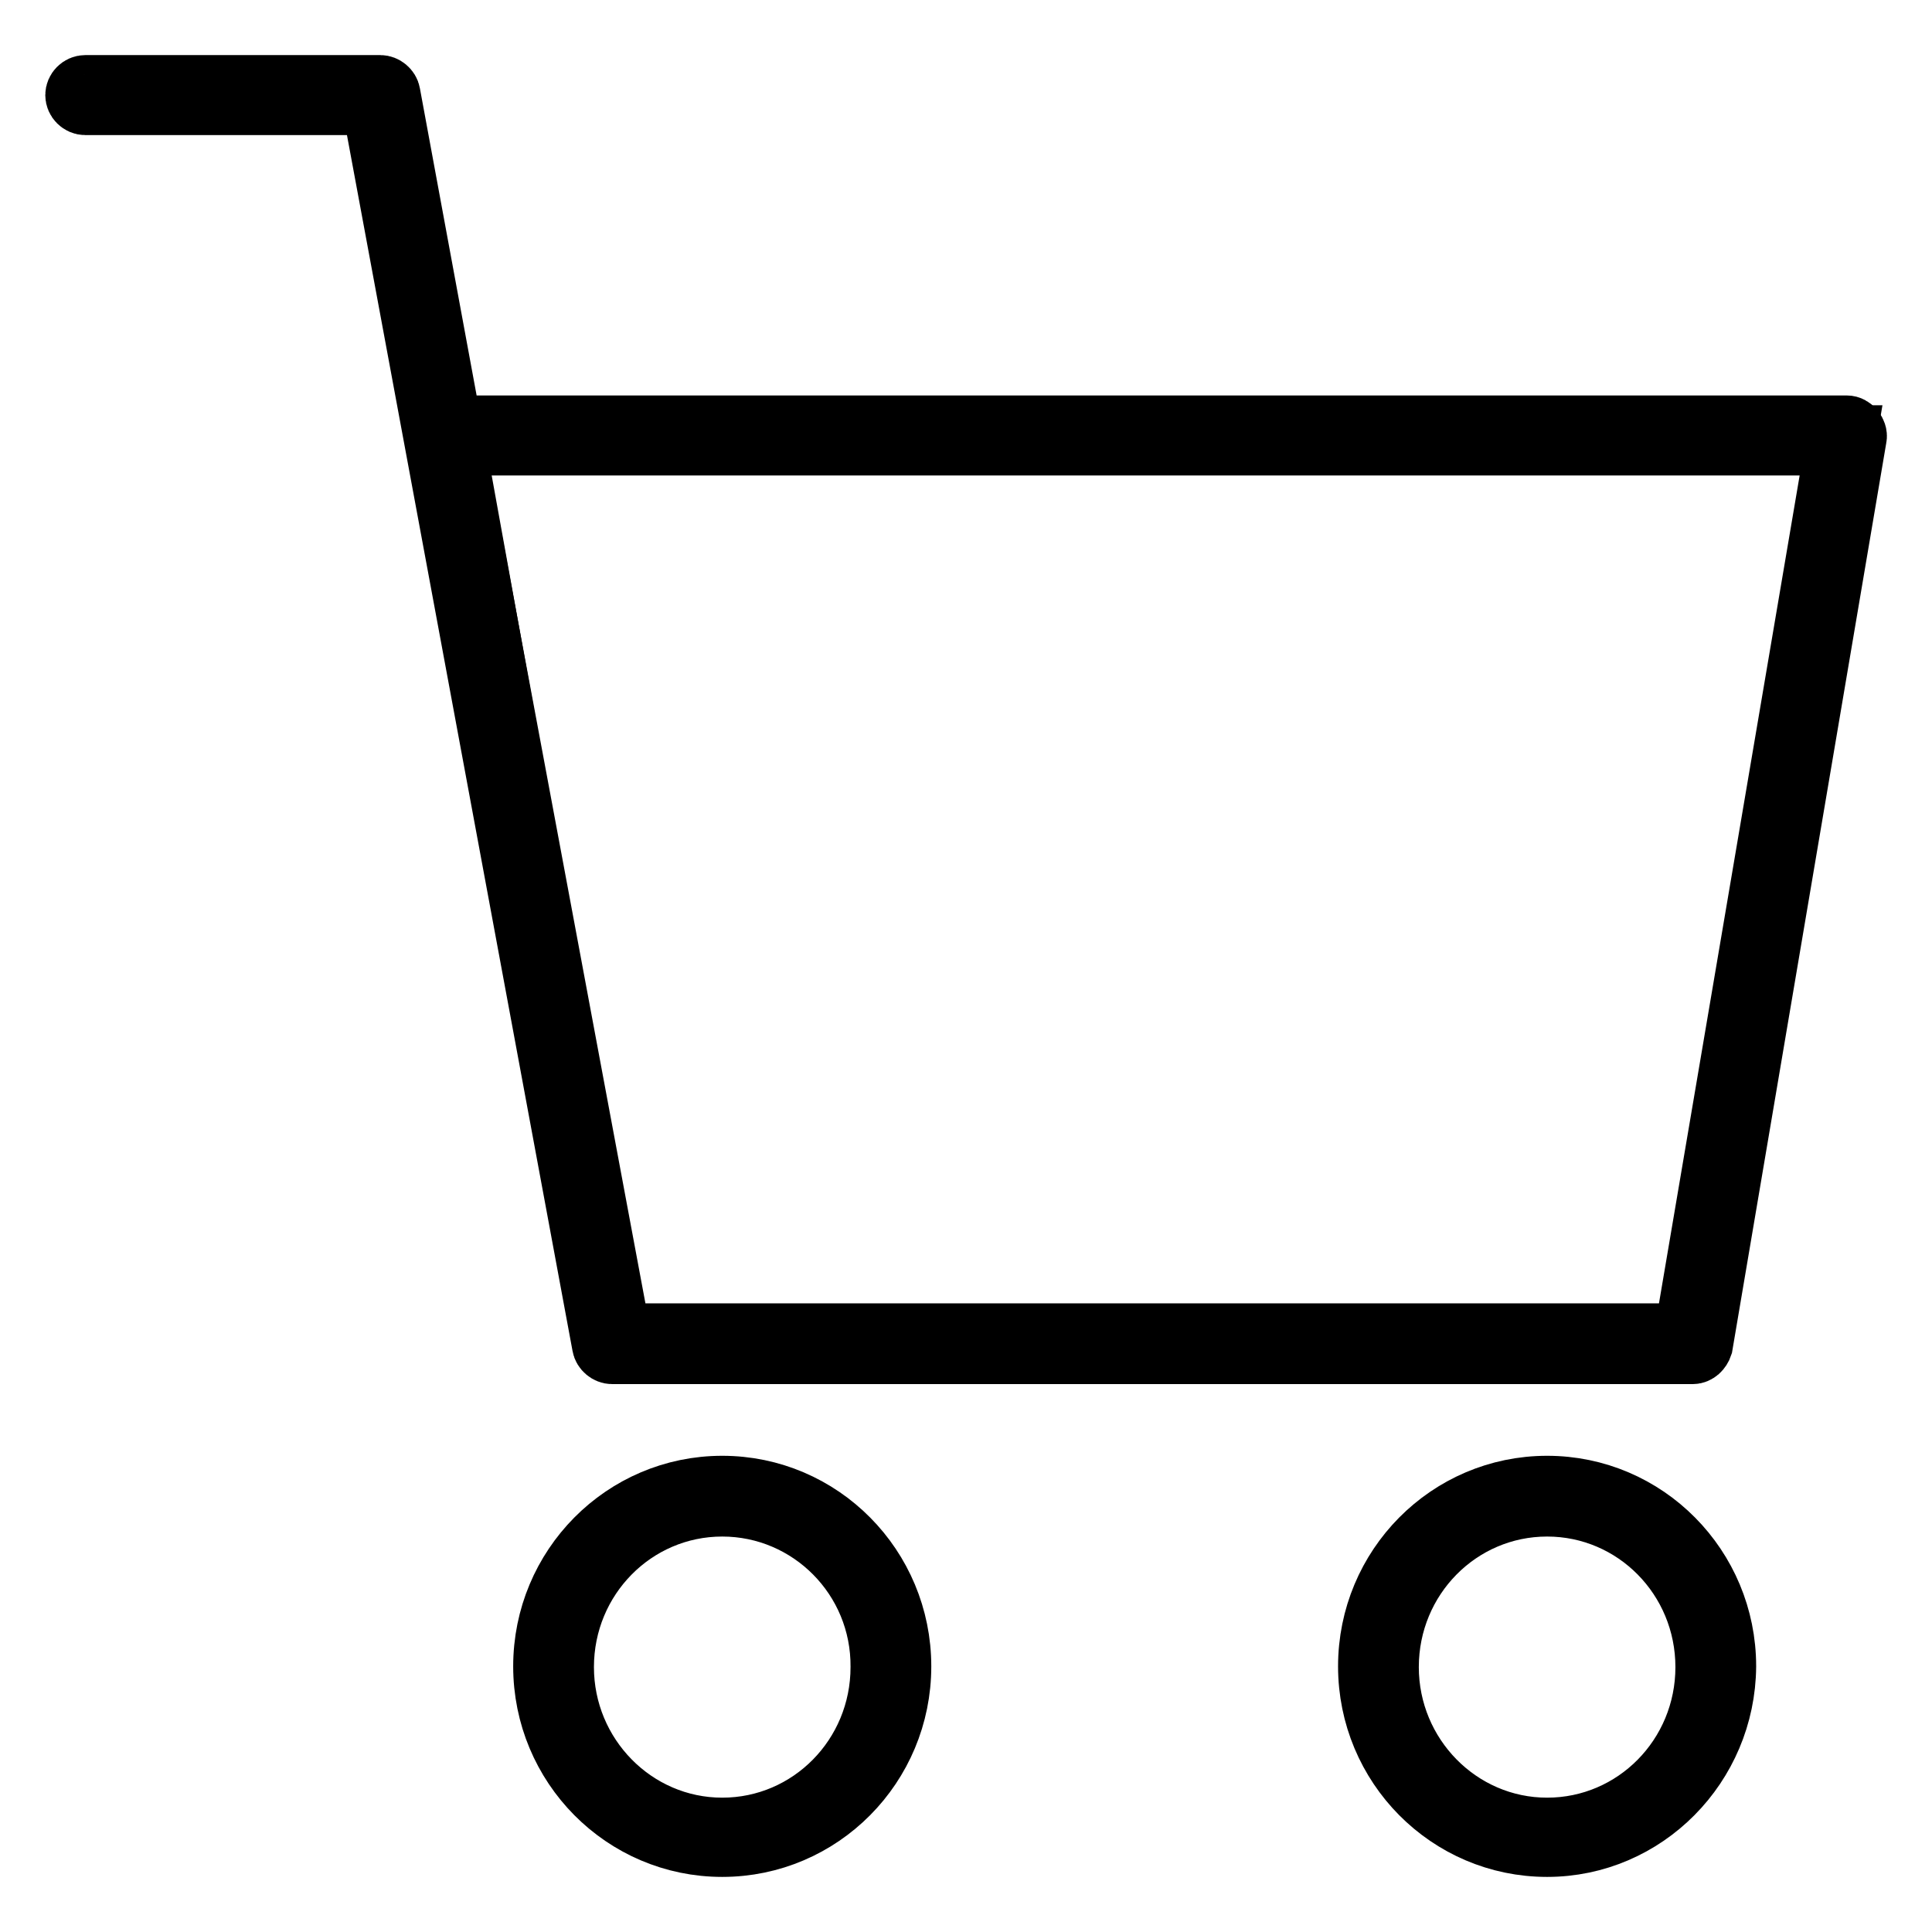
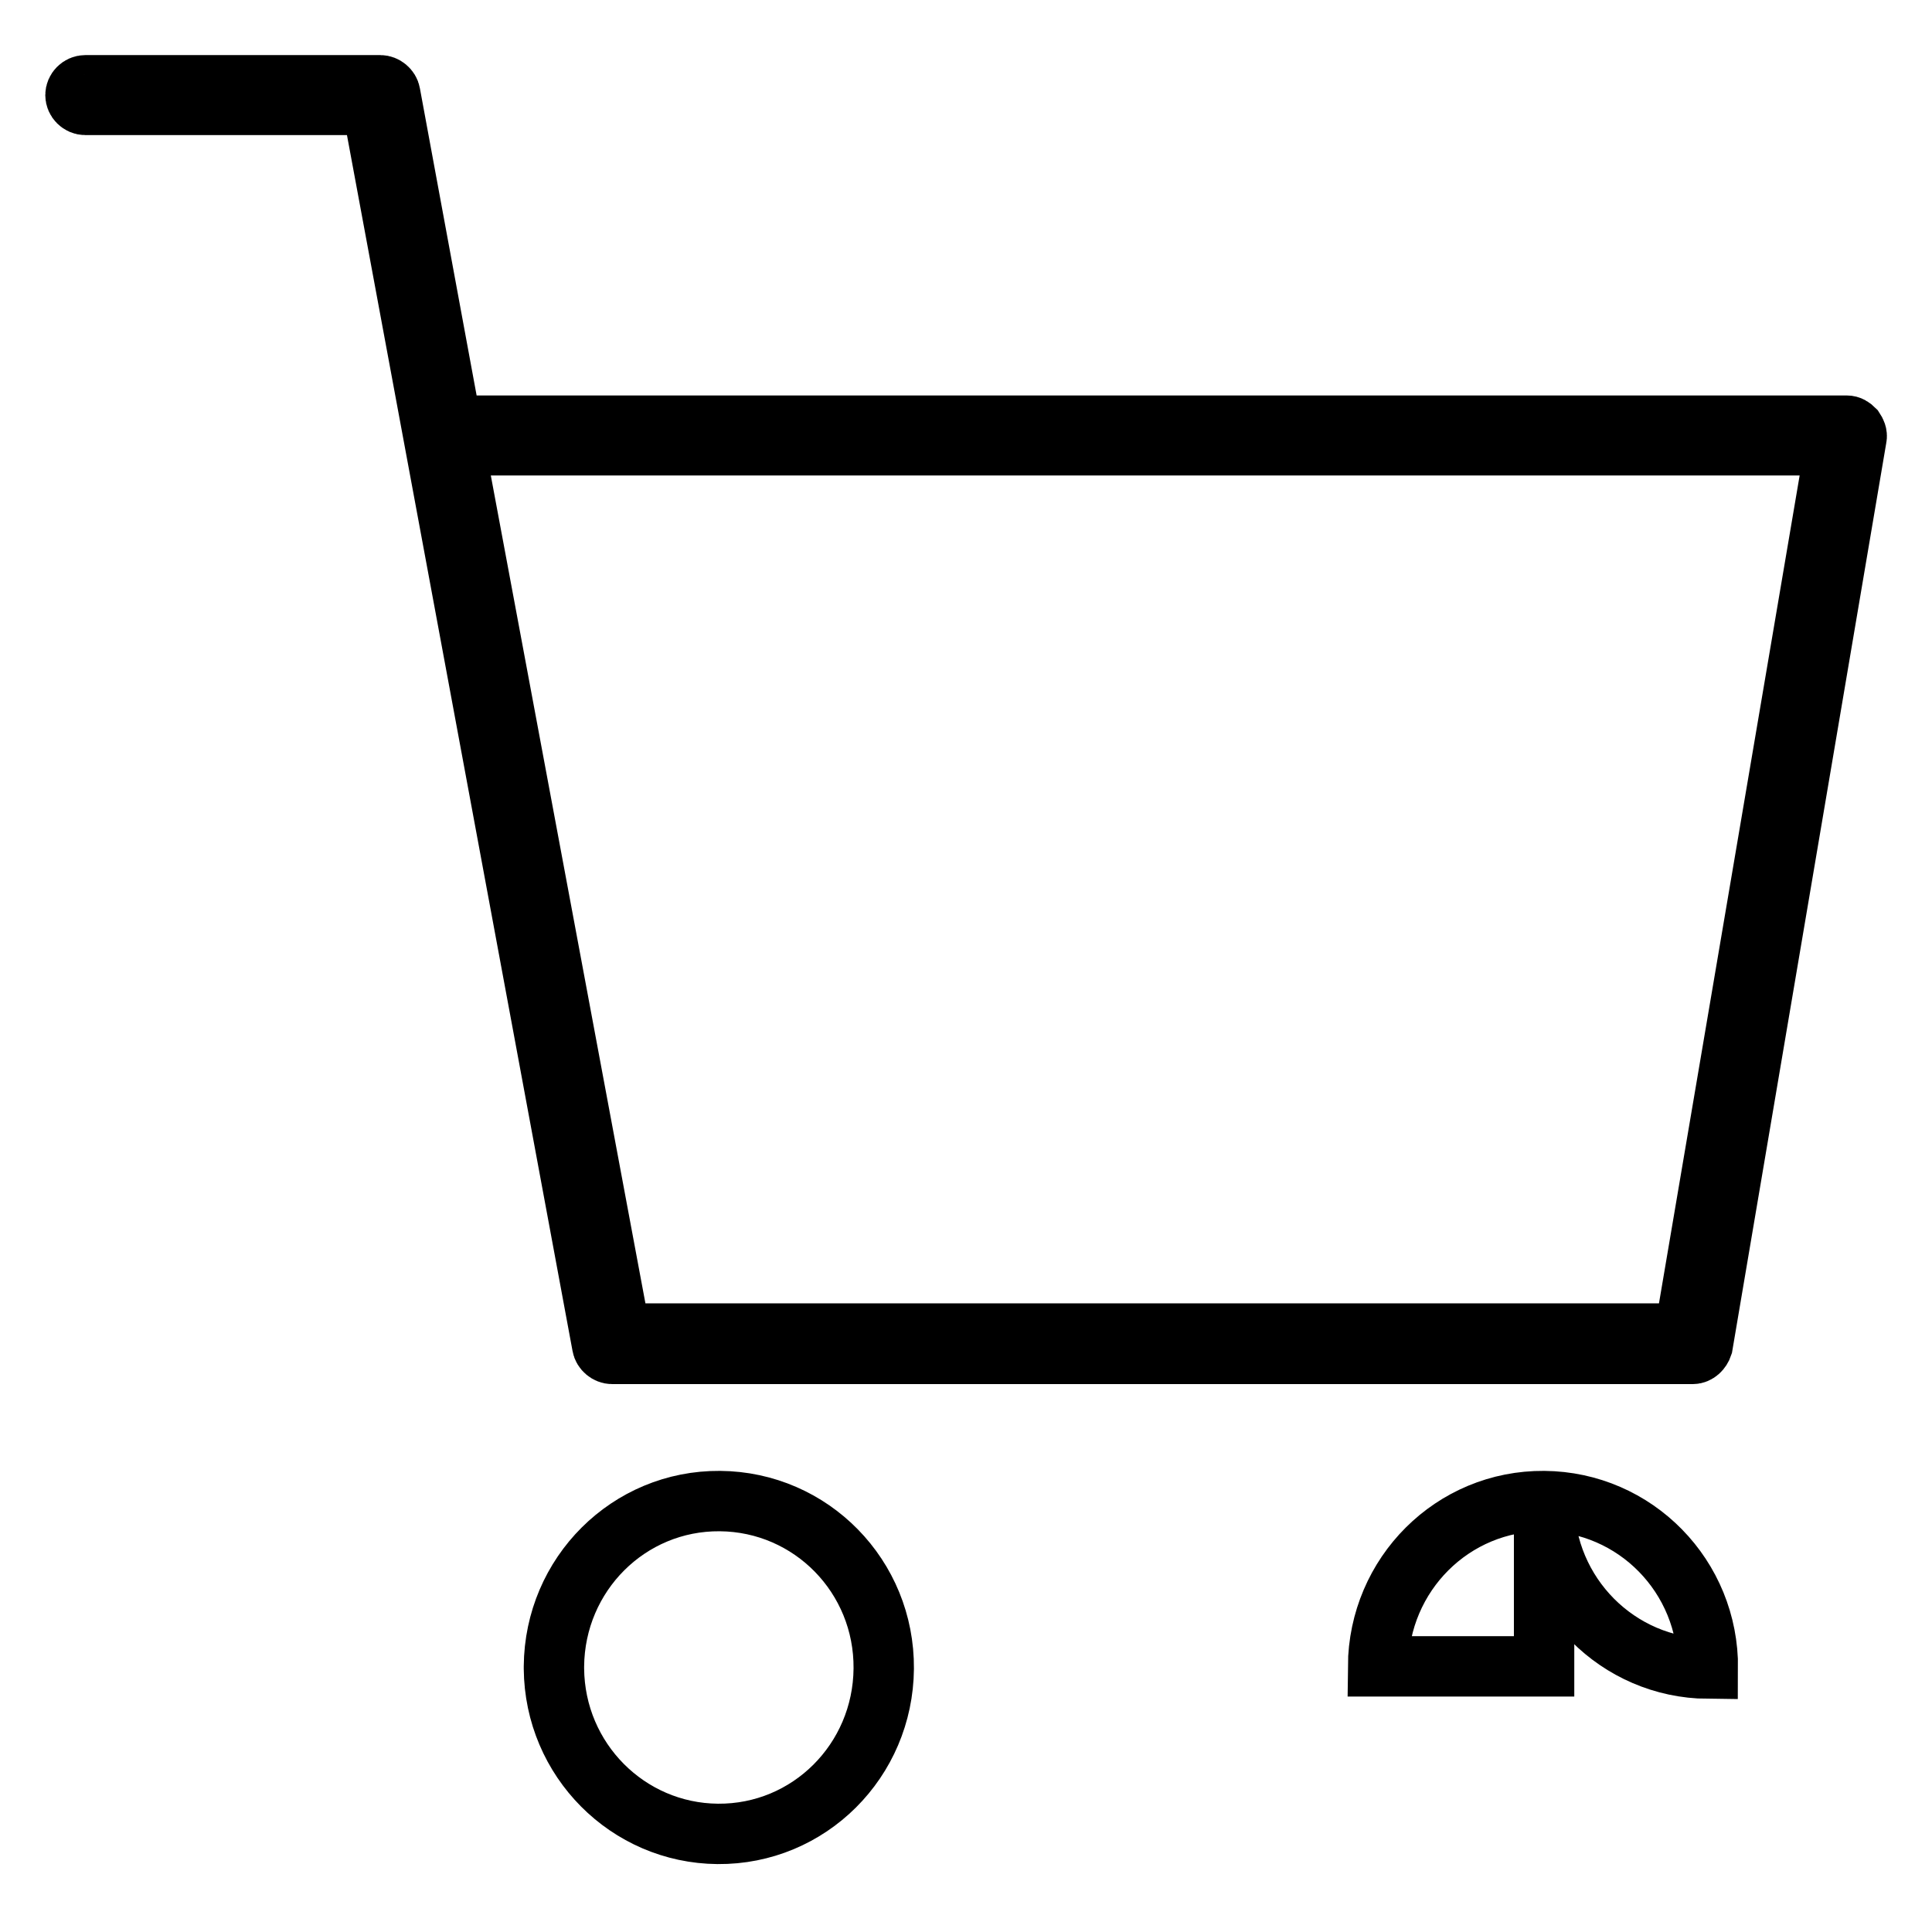
<svg xmlns="http://www.w3.org/2000/svg" version="1.1" x="0px" y="0px" viewBox="0 0 256 256" enable-background="new 0 0 256 256" xml:space="preserve">
  <g>
    <g>
      <path stroke-width="8" fill-opacity="0" stroke="#000000" d="M73.4,220.8c0.1-12.2,9.9-22,22-21.9c12.1,0.1,21.8,10,21.7,22.2c-0.1,12.2-9.9,22-22,21.9c-11.9-0.1-21.6-9.8-21.7-21.9V220.8z" />
-       <path stroke-width="8" fill-opacity="0" stroke="#000000" d="M95.7,244.7c-13.1,0-23.7-10.7-23.7-23.9c0-13.2,10.6-23.9,23.7-23.9c13.1,0,23.7,10.7,23.7,23.9C119.4,234,108.8,244.7,95.7,244.7z M95.7,199.6c-11.6,0-21,9.5-21,21.3c0,11.7,9.4,21.3,21,21.3c11.6,0,21-9.5,21-21.3C116.8,209.1,107.3,199.6,95.7,199.6z" />
-       <path stroke-width="8" fill-opacity="0" stroke="#000000" d="M182.6,220.8c0.1-12.2,9.9-22,22-21.9c12.1,0.1,21.8,10,21.7,22.2s-9.9,22-22,21.9c-11.9-0.1-21.6-9.8-21.7-21.9V220.8z" />
-       <path stroke-width="8" fill-opacity="0" stroke="#000000" d="M205,244.7c-13.1,0-23.7-10.7-23.7-23.9c0-13.2,10.6-23.9,23.7-23.9c13.1,0,23.7,10.7,23.7,23.9C228.6,234,218,244.7,205,244.7z M205,199.6c-11.6,0-21,9.5-21,21.3c0,11.7,9.4,21.3,21,21.3c11.6,0,21-9.5,21-21.3C226,209.1,216.6,199.6,205,199.6z" />
-       <path stroke-width="8" fill-opacity="0" stroke="#000000" d="M60.8,57.7h183.9l-20.4,120.4H81.9L60.2,58.1L60.8,57.7z" />
+       <path stroke-width="8" fill-opacity="0" stroke="#000000" d="M182.6,220.8c0.1-12.2,9.9-22,22-21.9c12.1,0.1,21.8,10,21.7,22.2c-11.9-0.1-21.6-9.8-21.7-21.9V220.8z" />
      <path stroke-width="8" fill-opacity="0" stroke="#000000" d="M224.3,179.4H81.1c-0.6,0-1.2-0.5-1.3-1.1L49.3,13.9h-38c-0.7,0-1.3-0.6-1.3-1.3s0.6-1.3,1.3-1.3h39.1c0.6,0,1.2,0.5,1.3,1.1l8.2,44.4c0.2-0.2,0.6-0.4,0.9-0.4h183.9c0.4,0,0.7,0.2,1,0.5c0.2,0.3,0.4,0.7,0.3,1.1l-20.4,120.3C225.4,178.9,224.9,179.4,224.3,179.4z M82.2,176.7h141l20-117.7H60.8c-0.2,0-0.4,0-0.6-0.1L82.2,176.7z" />
    </g>
  </g>
</svg>